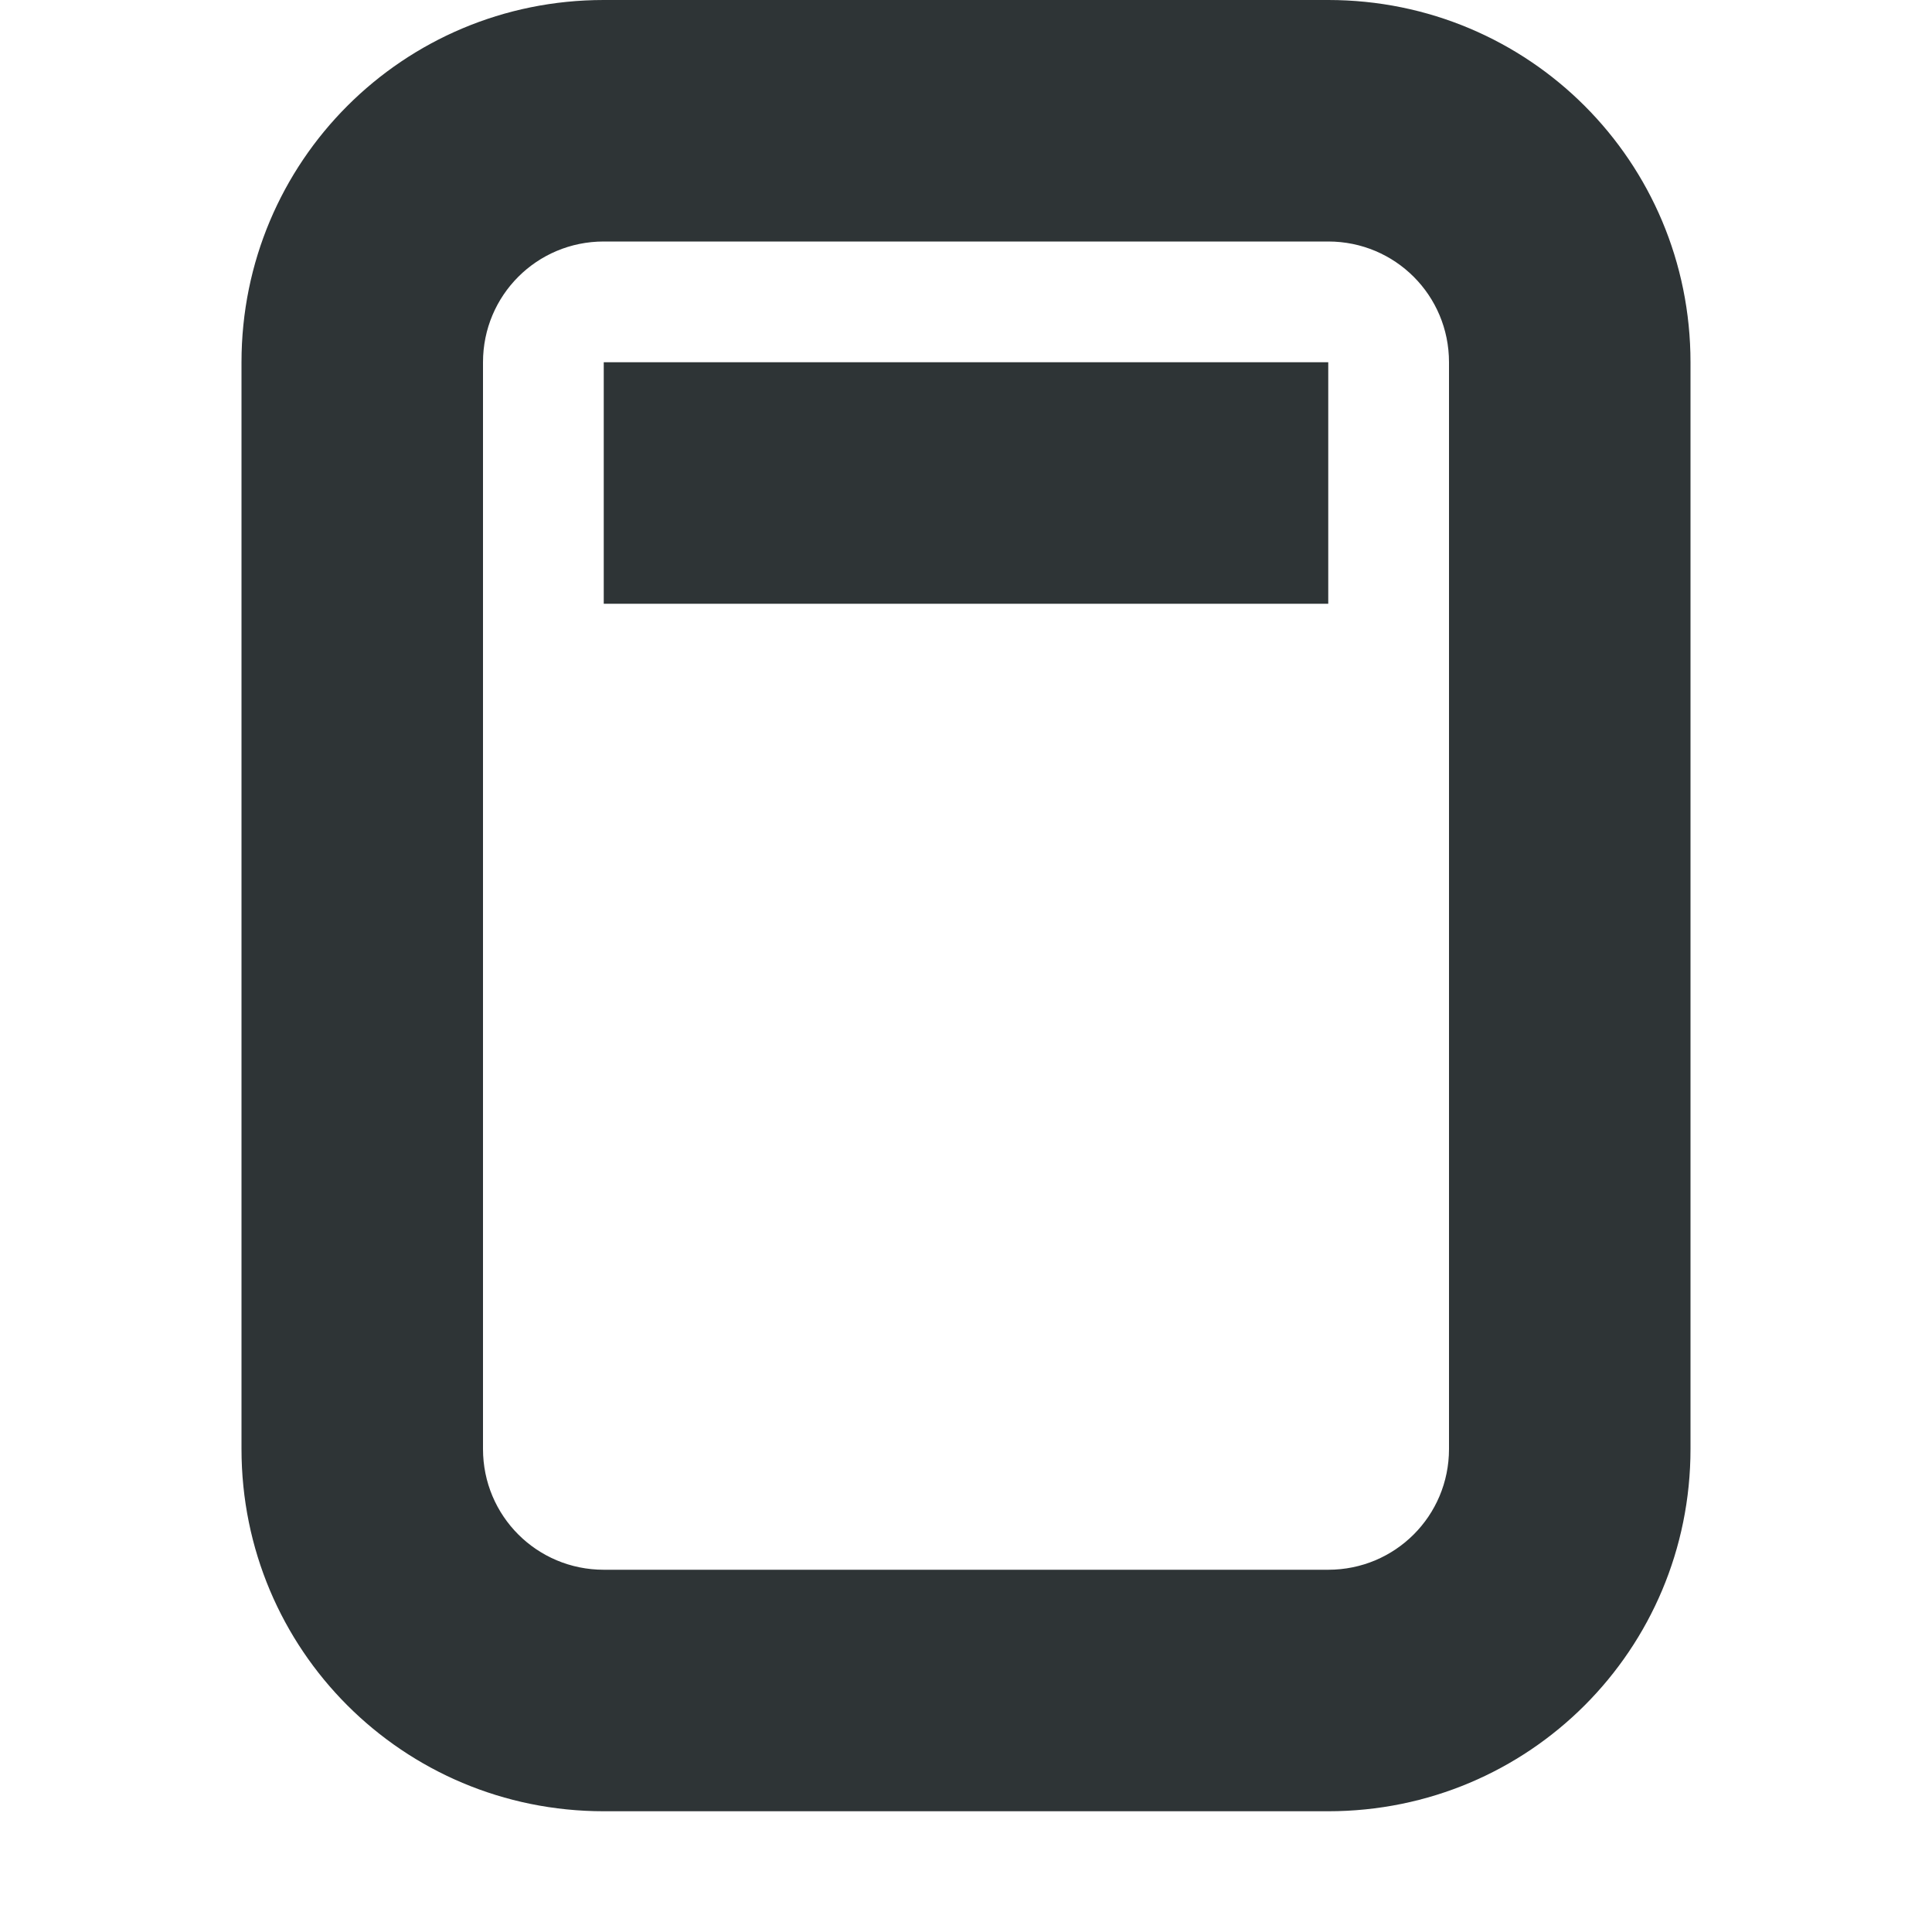
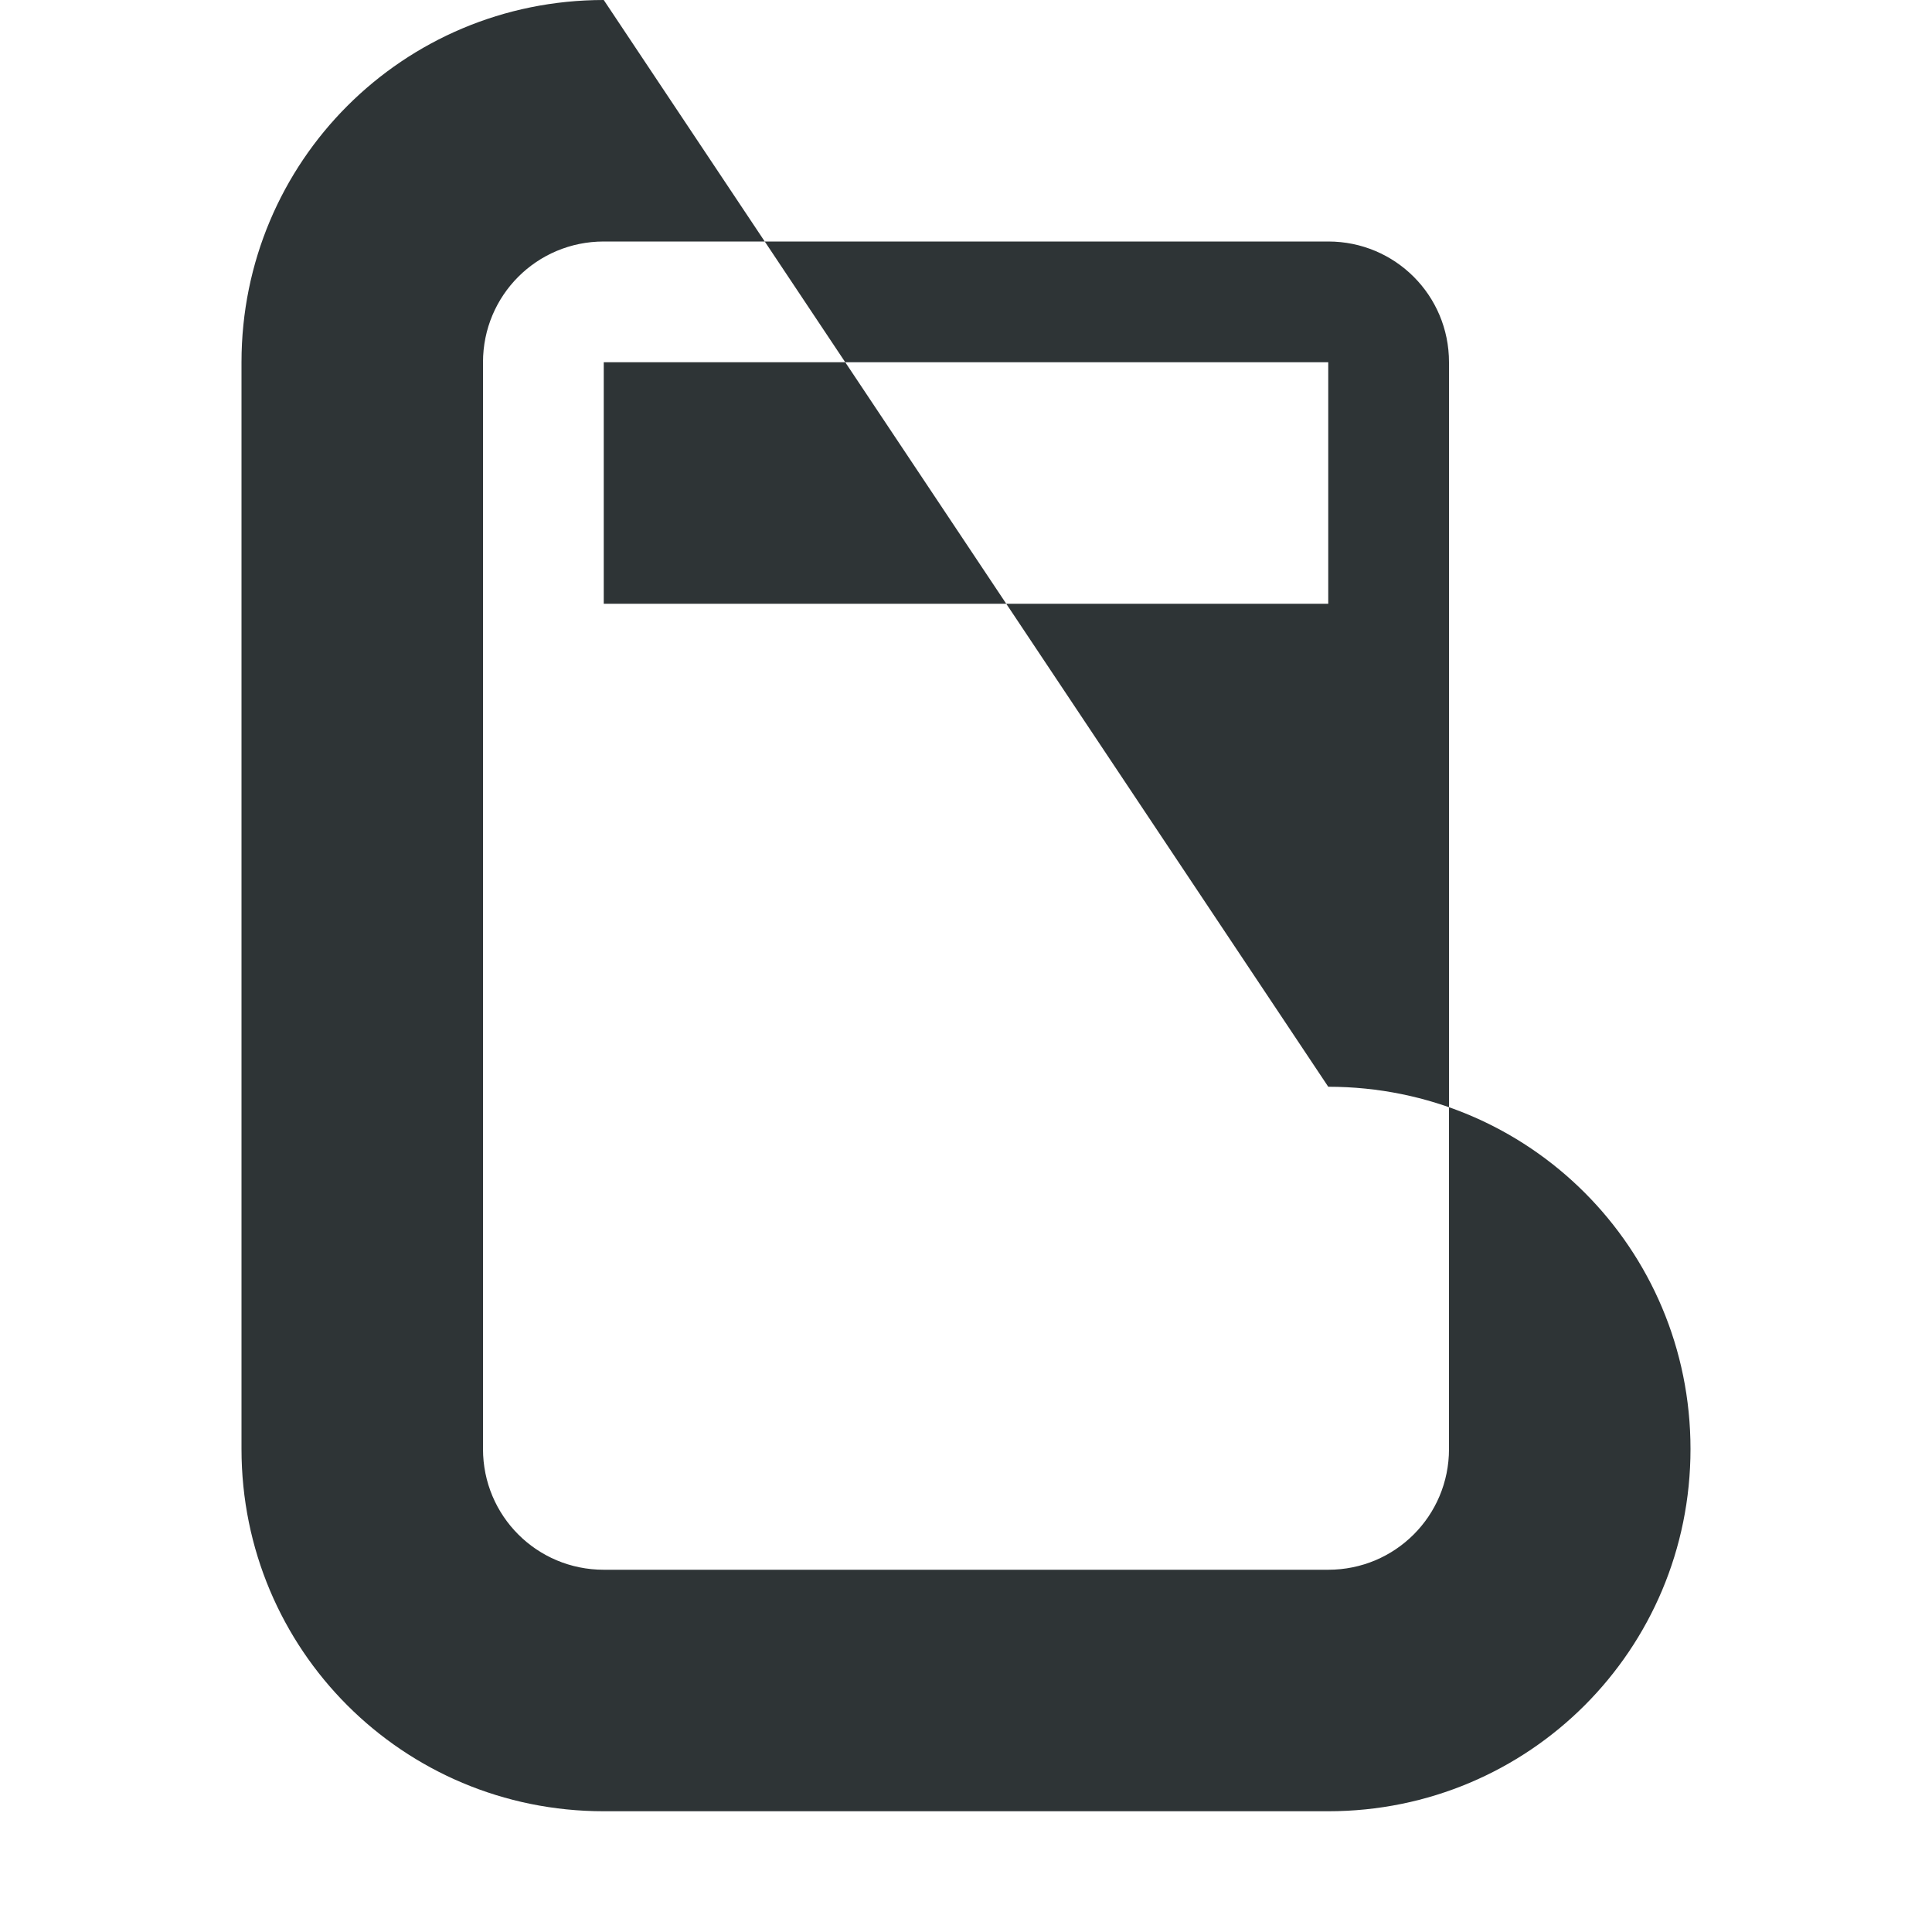
<svg xmlns="http://www.w3.org/2000/svg" viewBox="0 0 16 16">
-   <path d="m5 0c-1.662 0-3 1.338-3 3v9c0 1.662 1.338 3 3 3h6c1.662 0 3-1.338 3-3v-9c0-1.662-1.338-3-3-3zm0 2h6c.554 0 1 .446 1 1v9c0 .554-.446 1-1 1h-6c-.554 0-1-.446-1-1v-9c0-.554.446-1 1-1zm0 1v2h6v-2z" fill="#2e3436" />
+   <path d="m5 0c-1.662 0-3 1.338-3 3v9c0 1.662 1.338 3 3 3h6c1.662 0 3-1.338 3-3c0-1.662-1.338-3-3-3zm0 2h6c.554 0 1 .446 1 1v9c0 .554-.446 1-1 1h-6c-.554 0-1-.446-1-1v-9c0-.554.446-1 1-1zm0 1v2h6v-2z" fill="#2e3436" />
</svg>